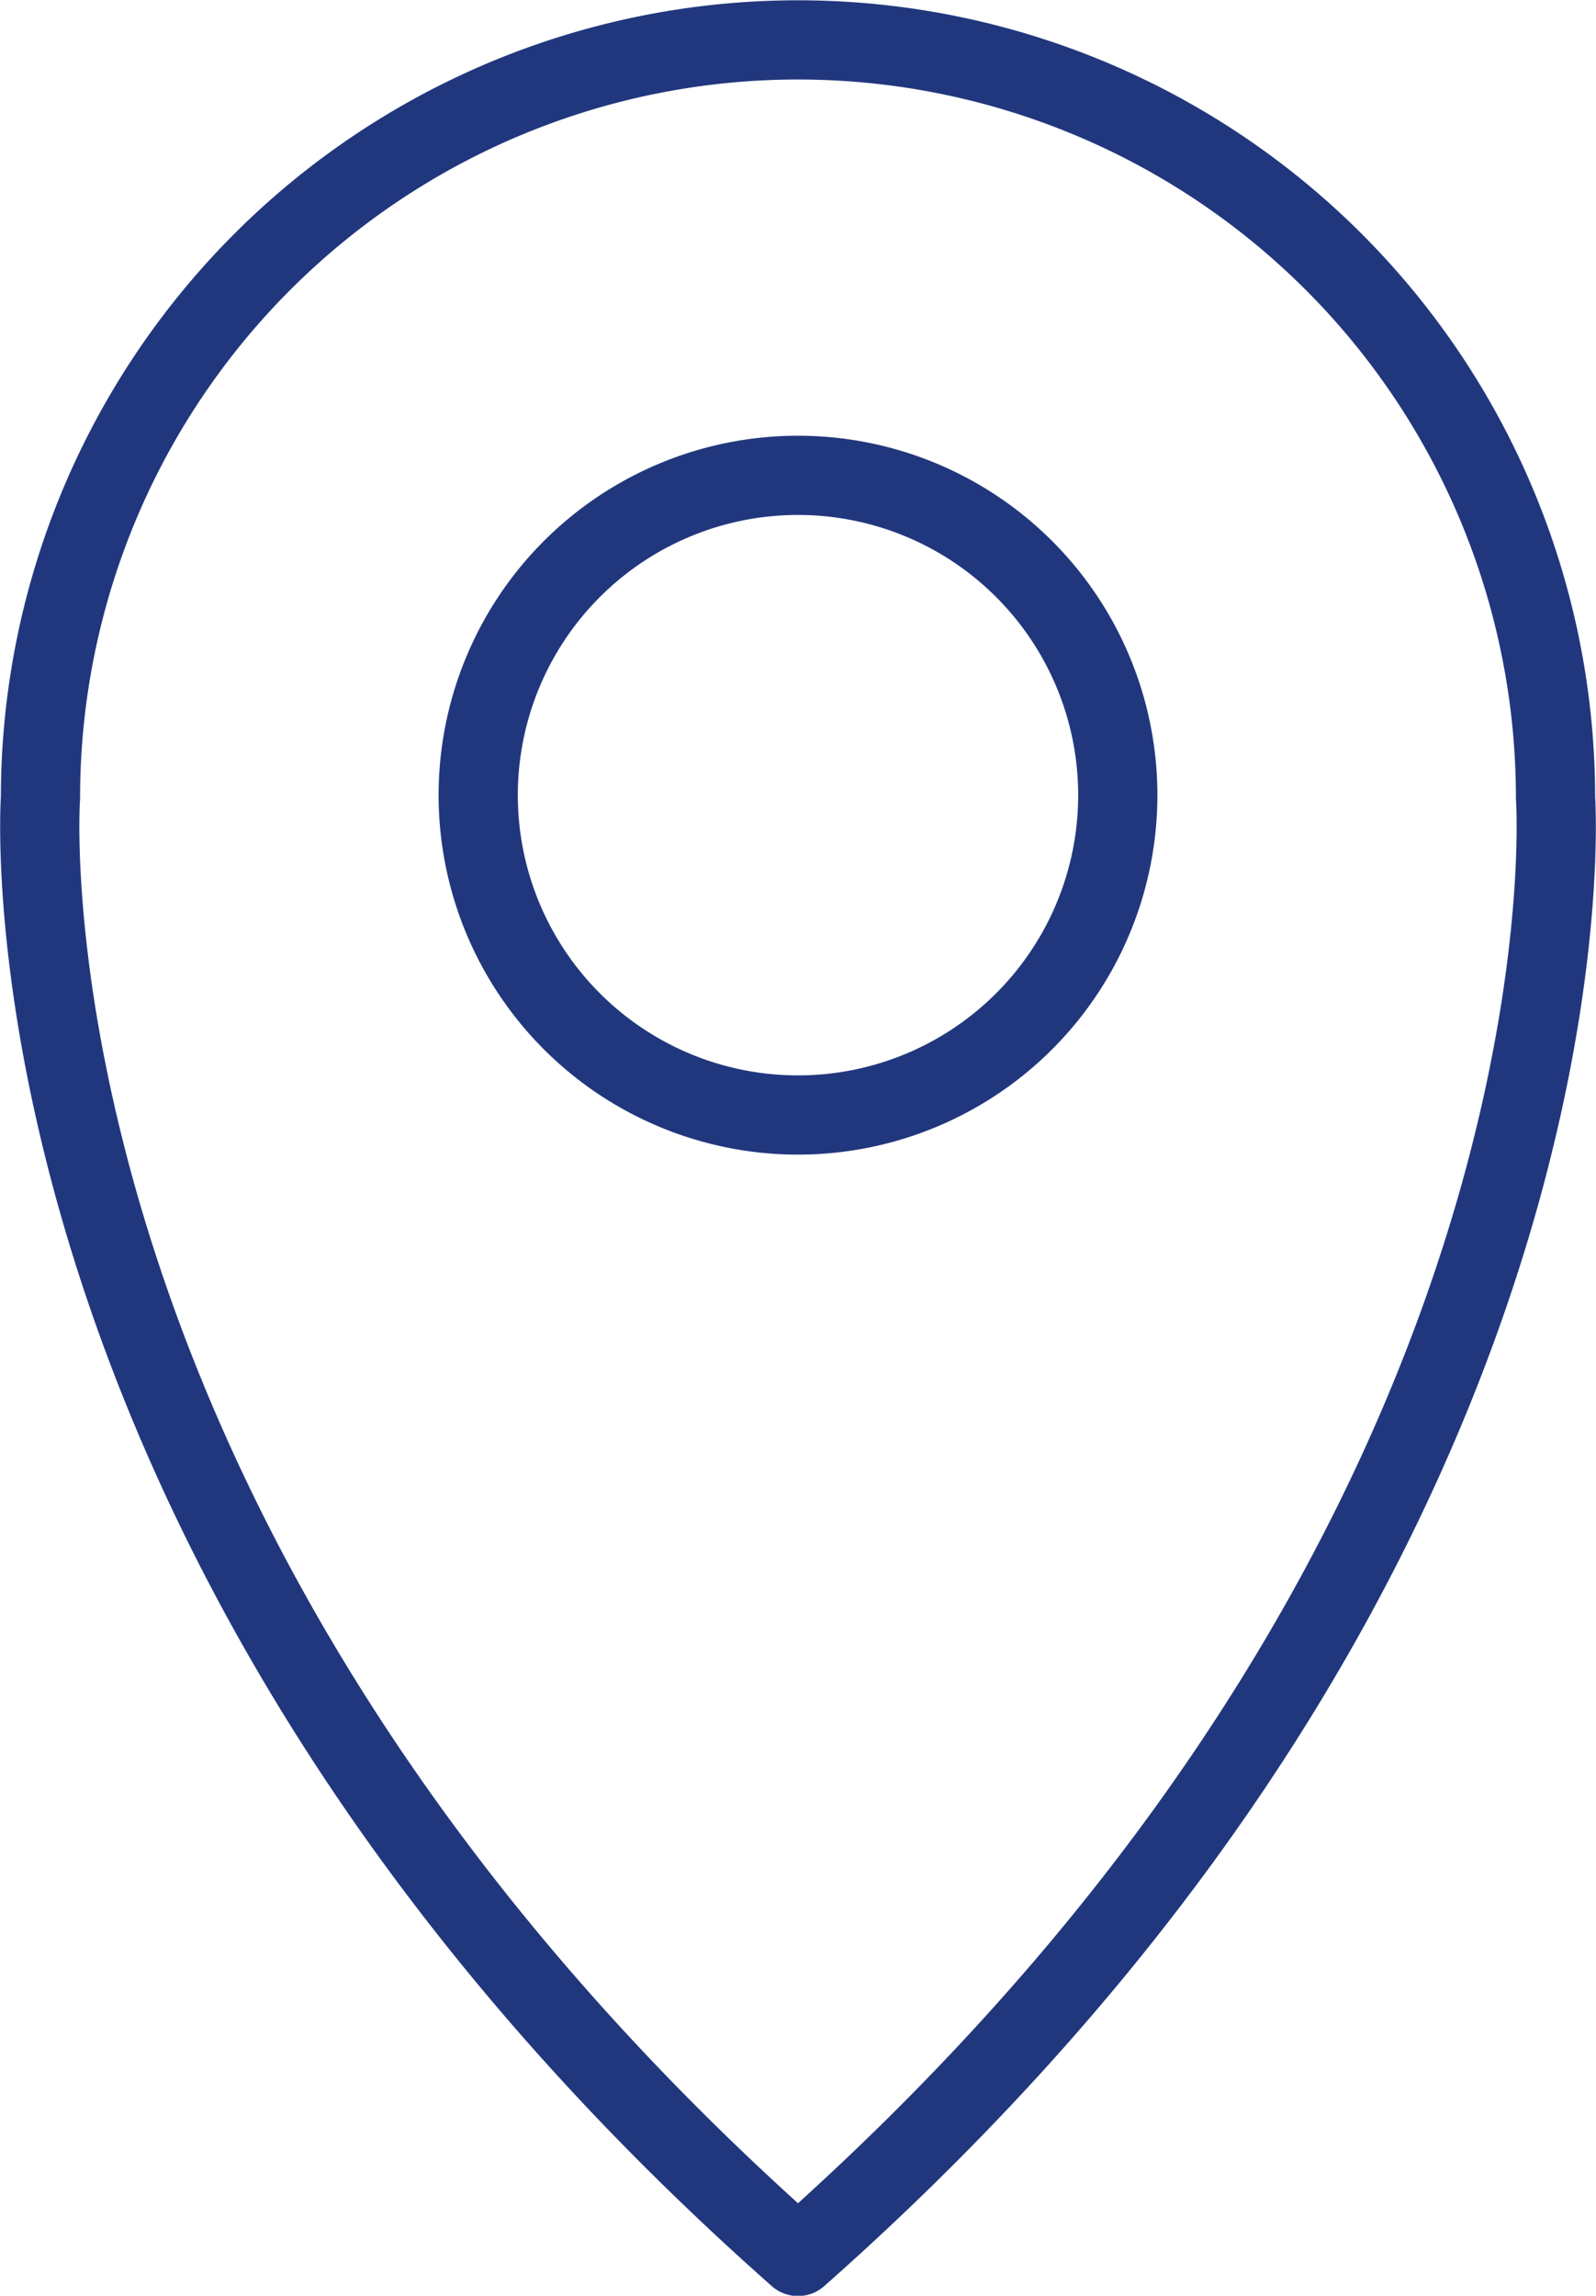
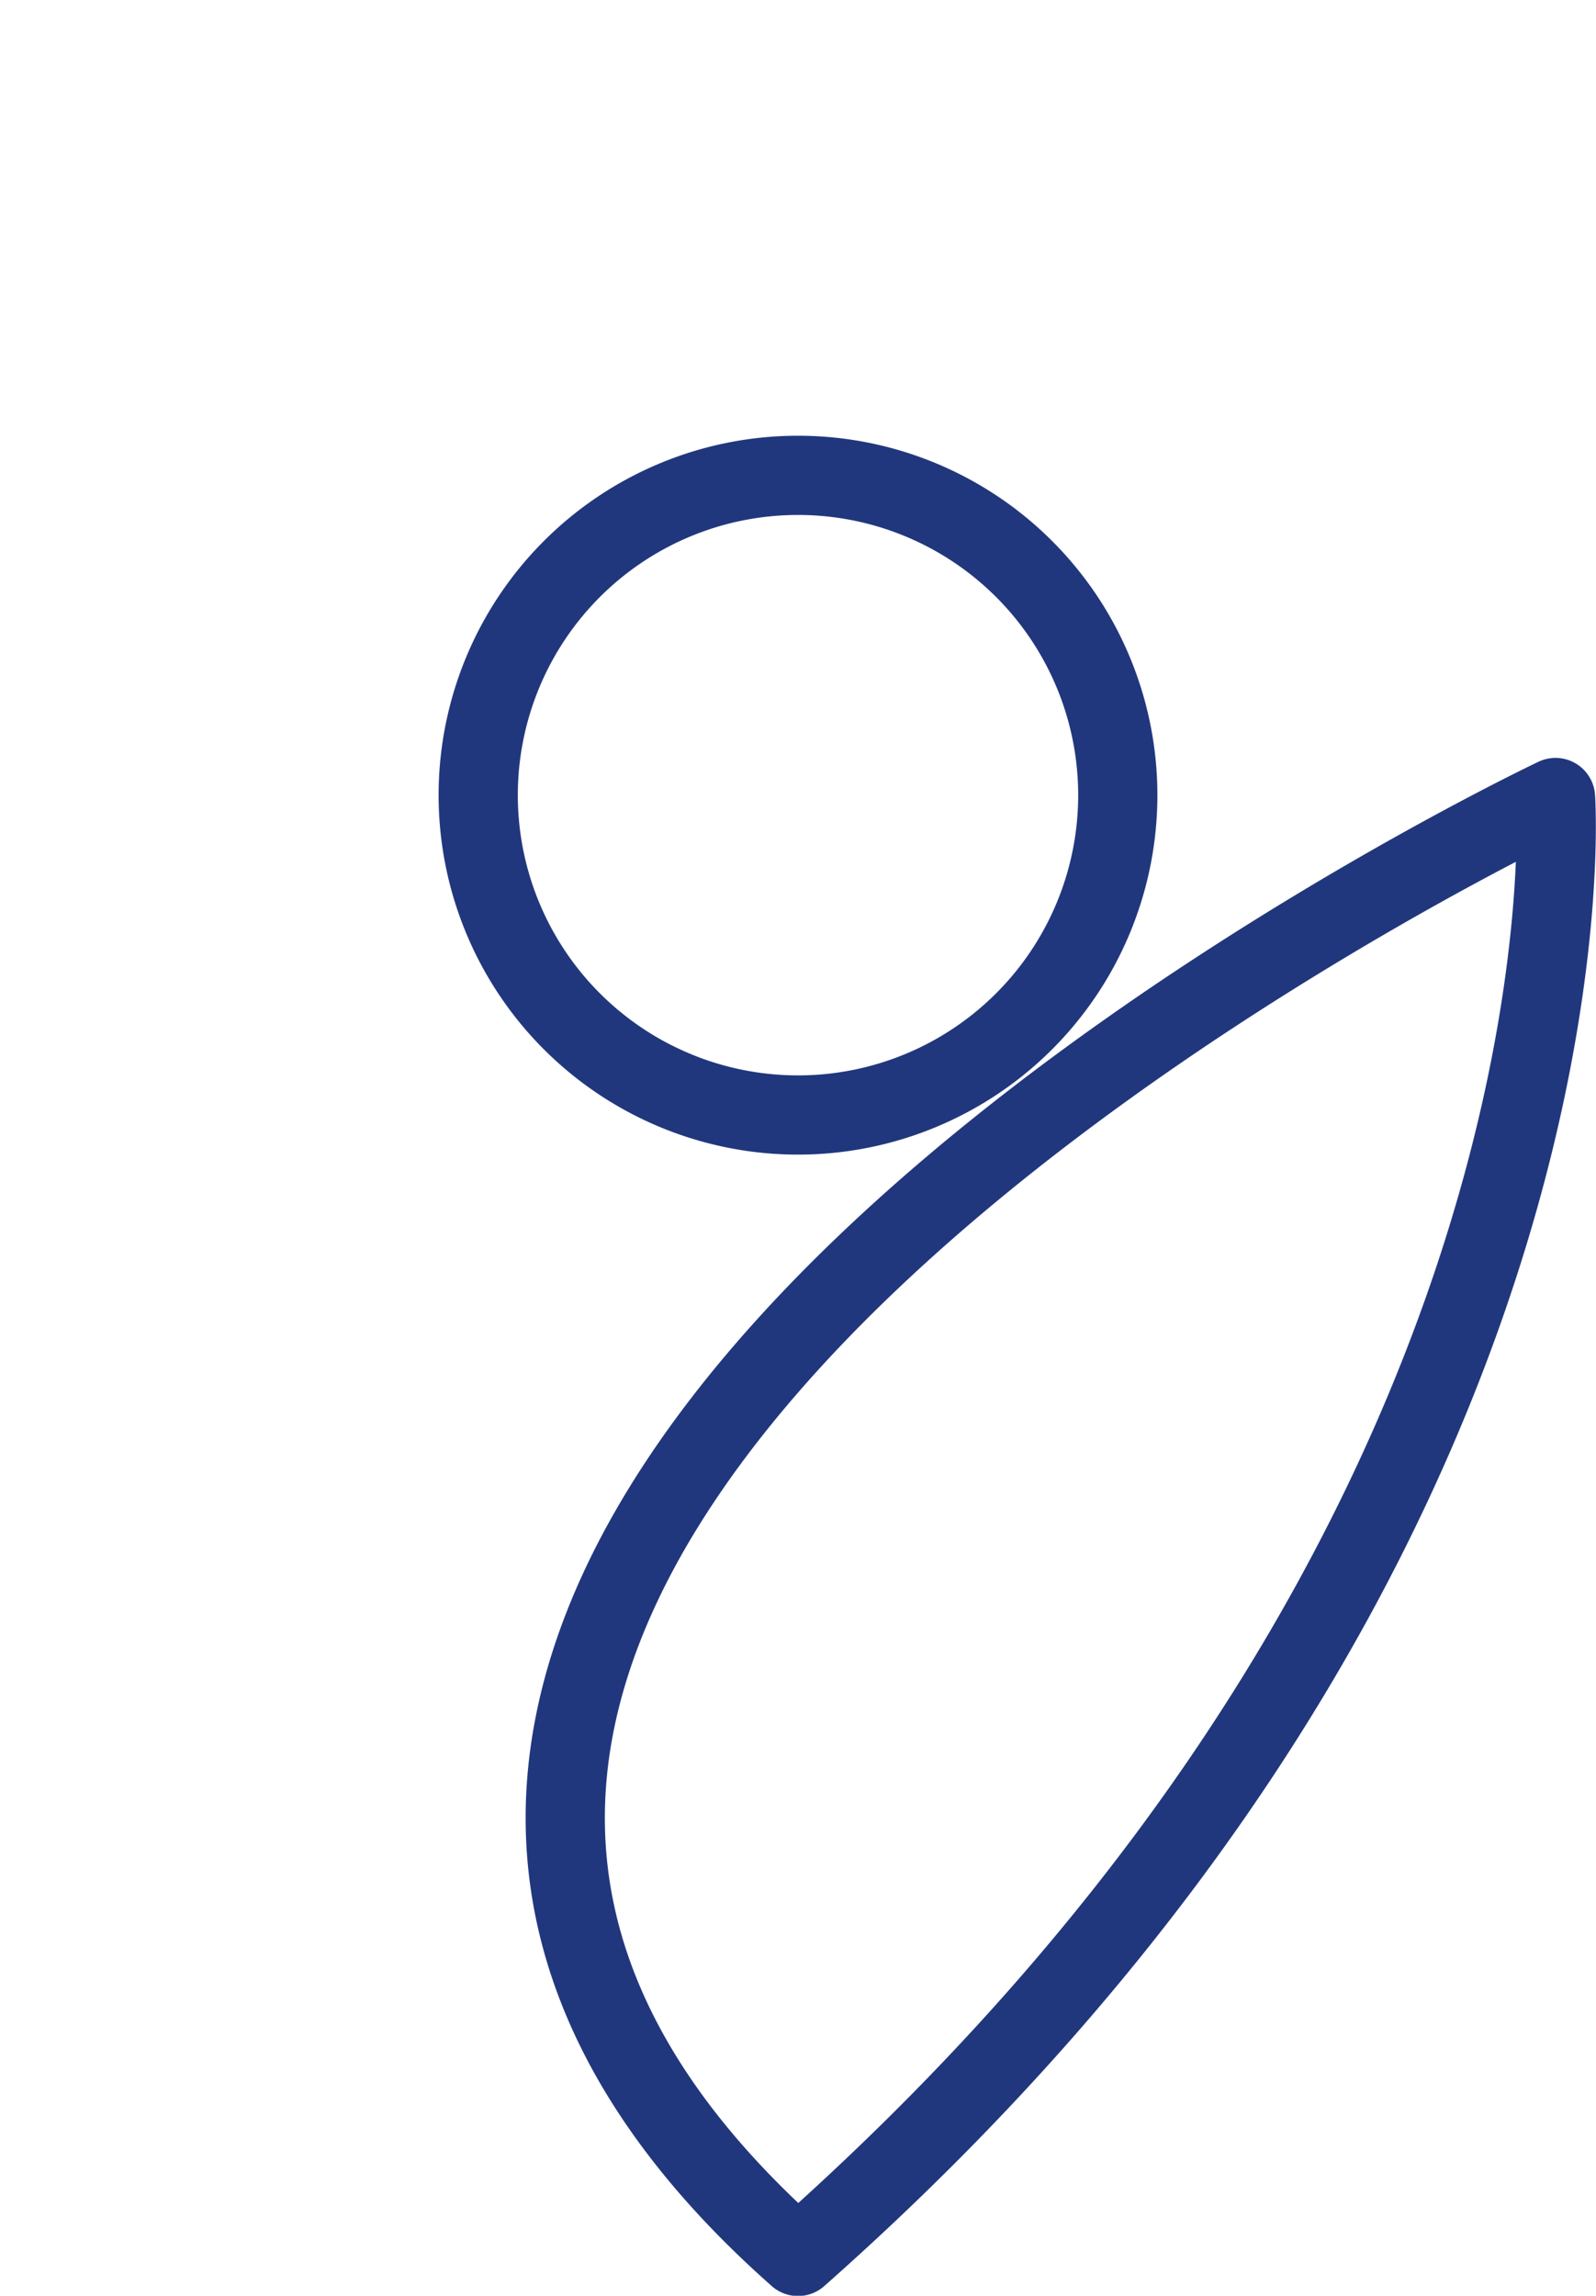
<svg xmlns="http://www.w3.org/2000/svg" viewBox="0 0 27.2 39.12">
  <defs>
    <style>.cls-1{fill:none;stroke:#21377d;stroke-linecap:round;stroke-linejoin:round;stroke-width:1.35px;}</style>
  </defs>
  <title>Asset 5</title>
  <g id="Layer_2" data-name="Layer 2">
    <g id="OBJECTS">
-       <path class="cls-1" d="M26.51,13.59a12.91,12.91,0,1,0-25.82,0S-.22,26.23,13.6,38.45C27.42,26.23,26.51,13.59,26.51,13.59ZM13.6,19a5.45,5.45,0,1,1,5.45-5.45A5.45,5.45,0,0,1,13.6,19Z" />
+       <path class="cls-1" d="M26.51,13.59S-.22,26.23,13.6,38.45C27.42,26.23,26.51,13.59,26.51,13.59ZM13.6,19a5.45,5.45,0,1,1,5.45-5.45A5.45,5.45,0,0,1,13.6,19Z" />
    </g>
  </g>
</svg>